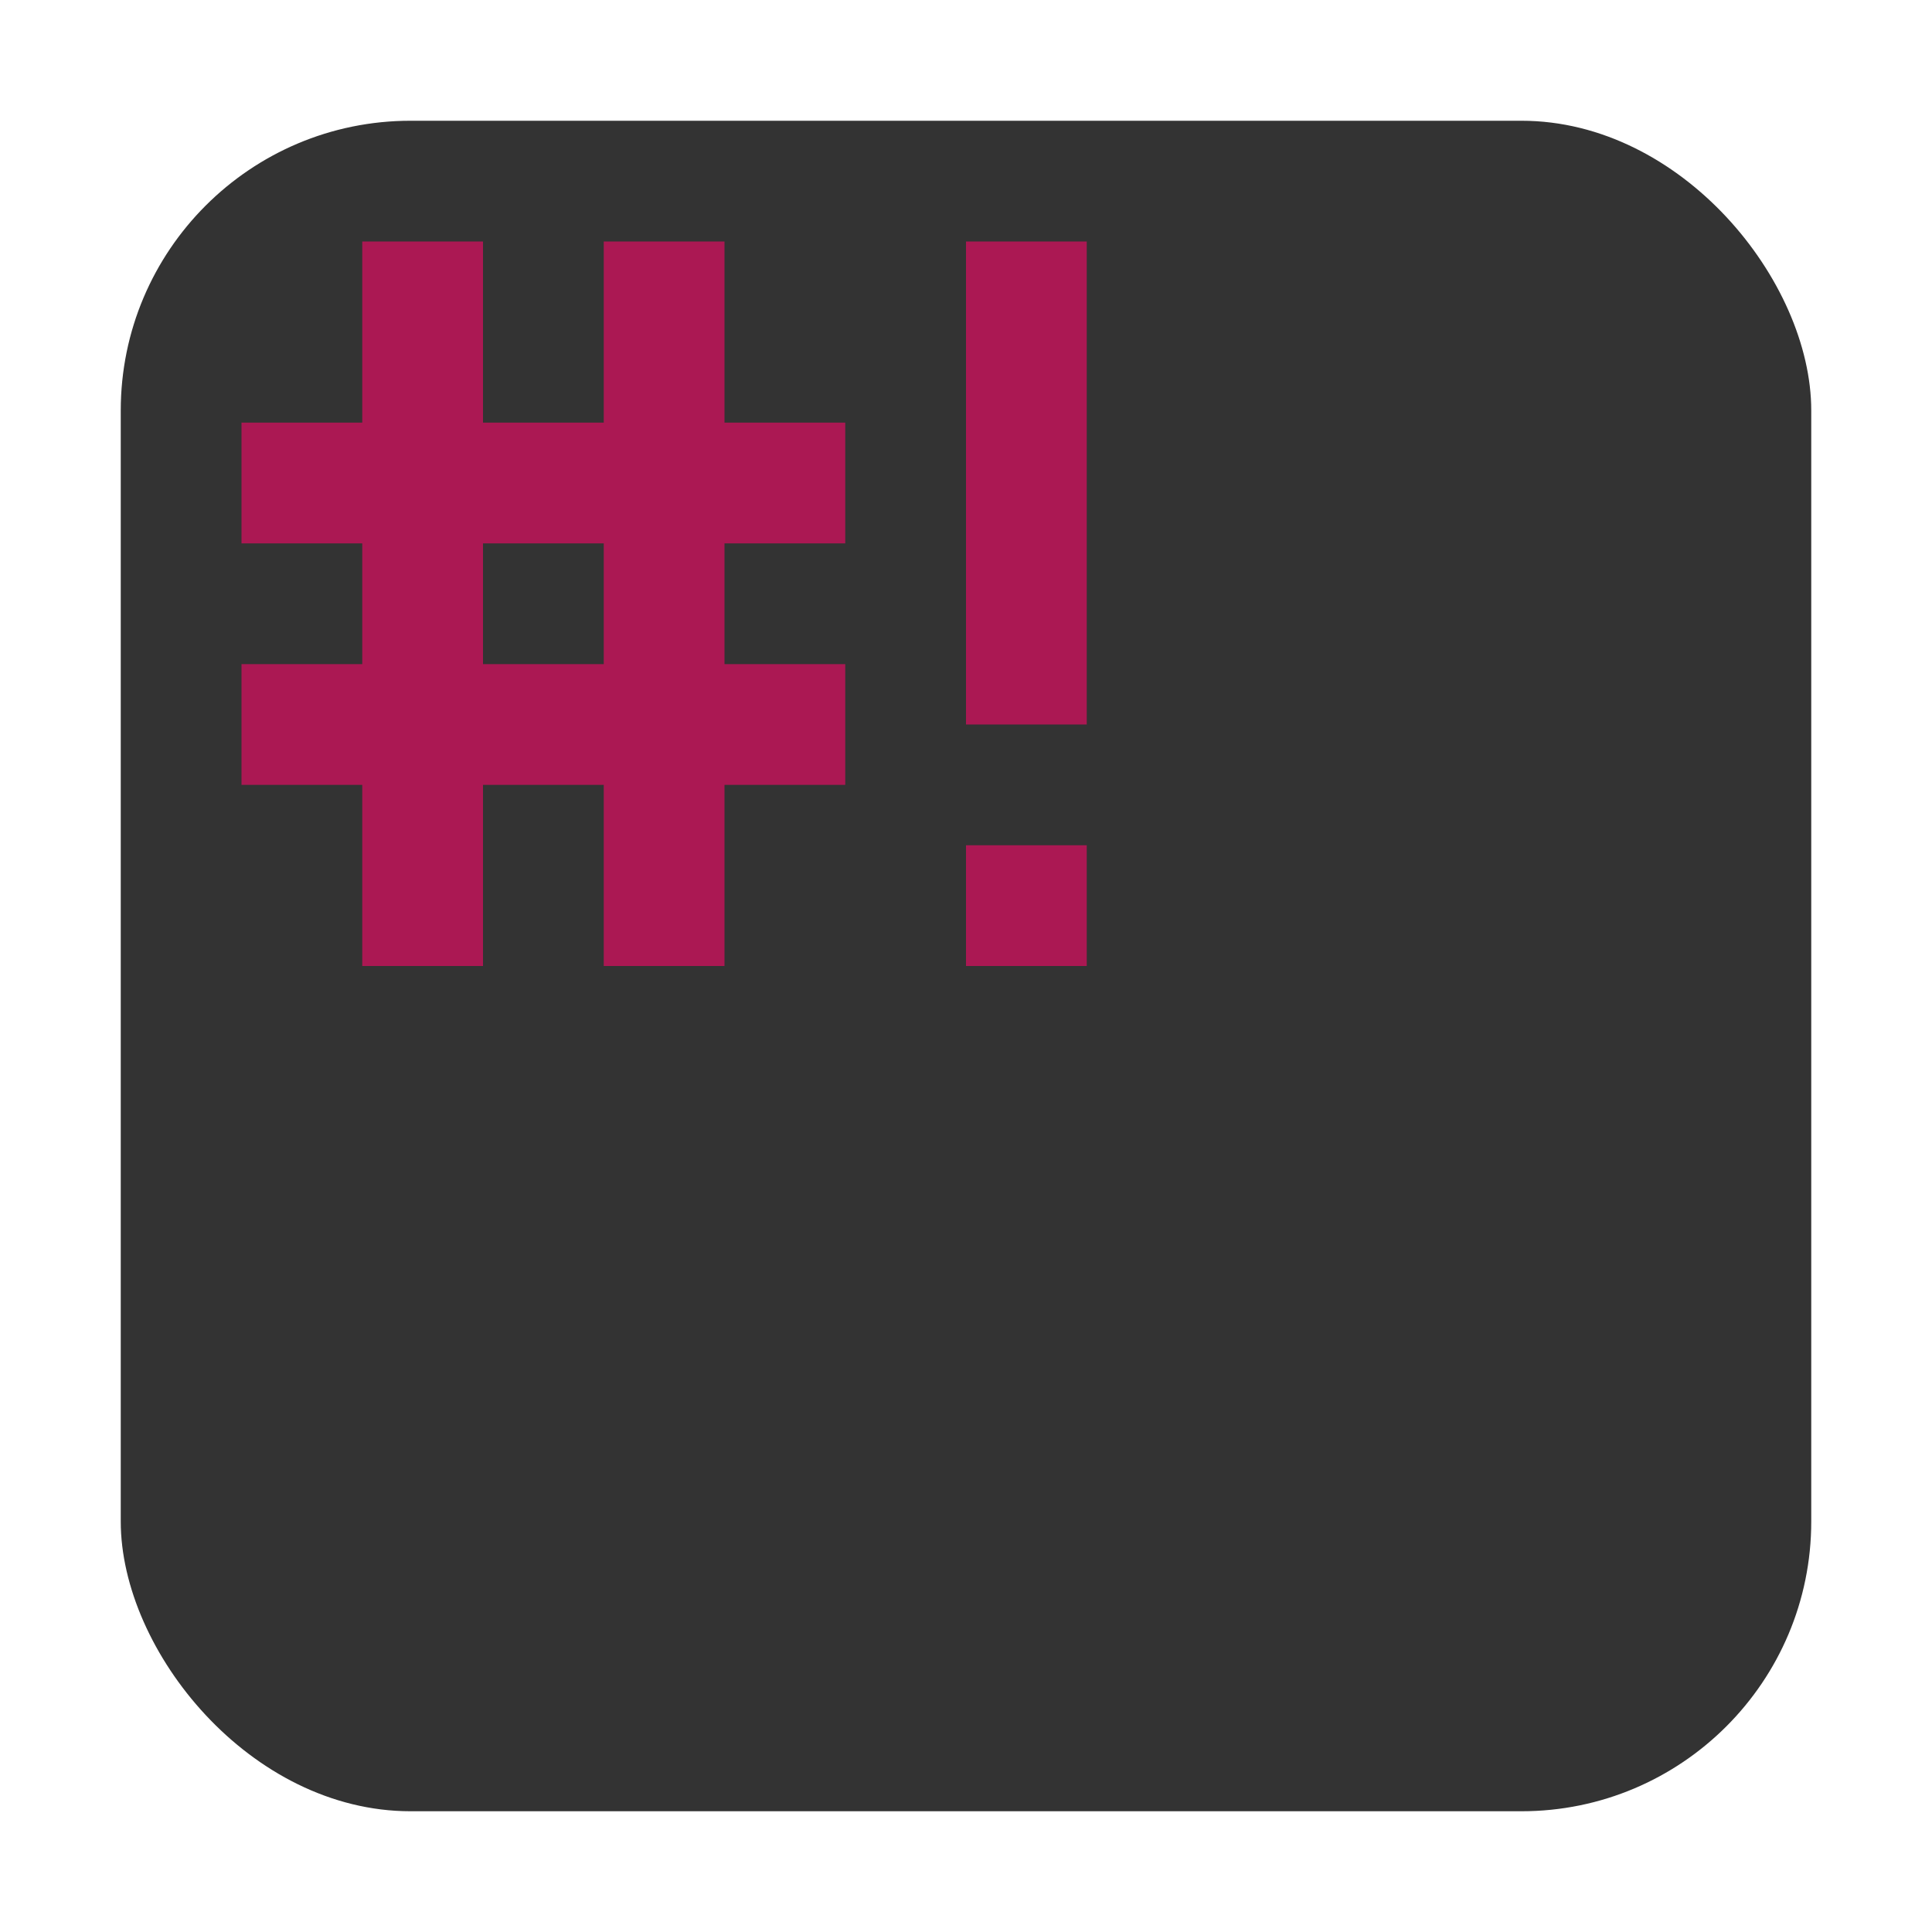
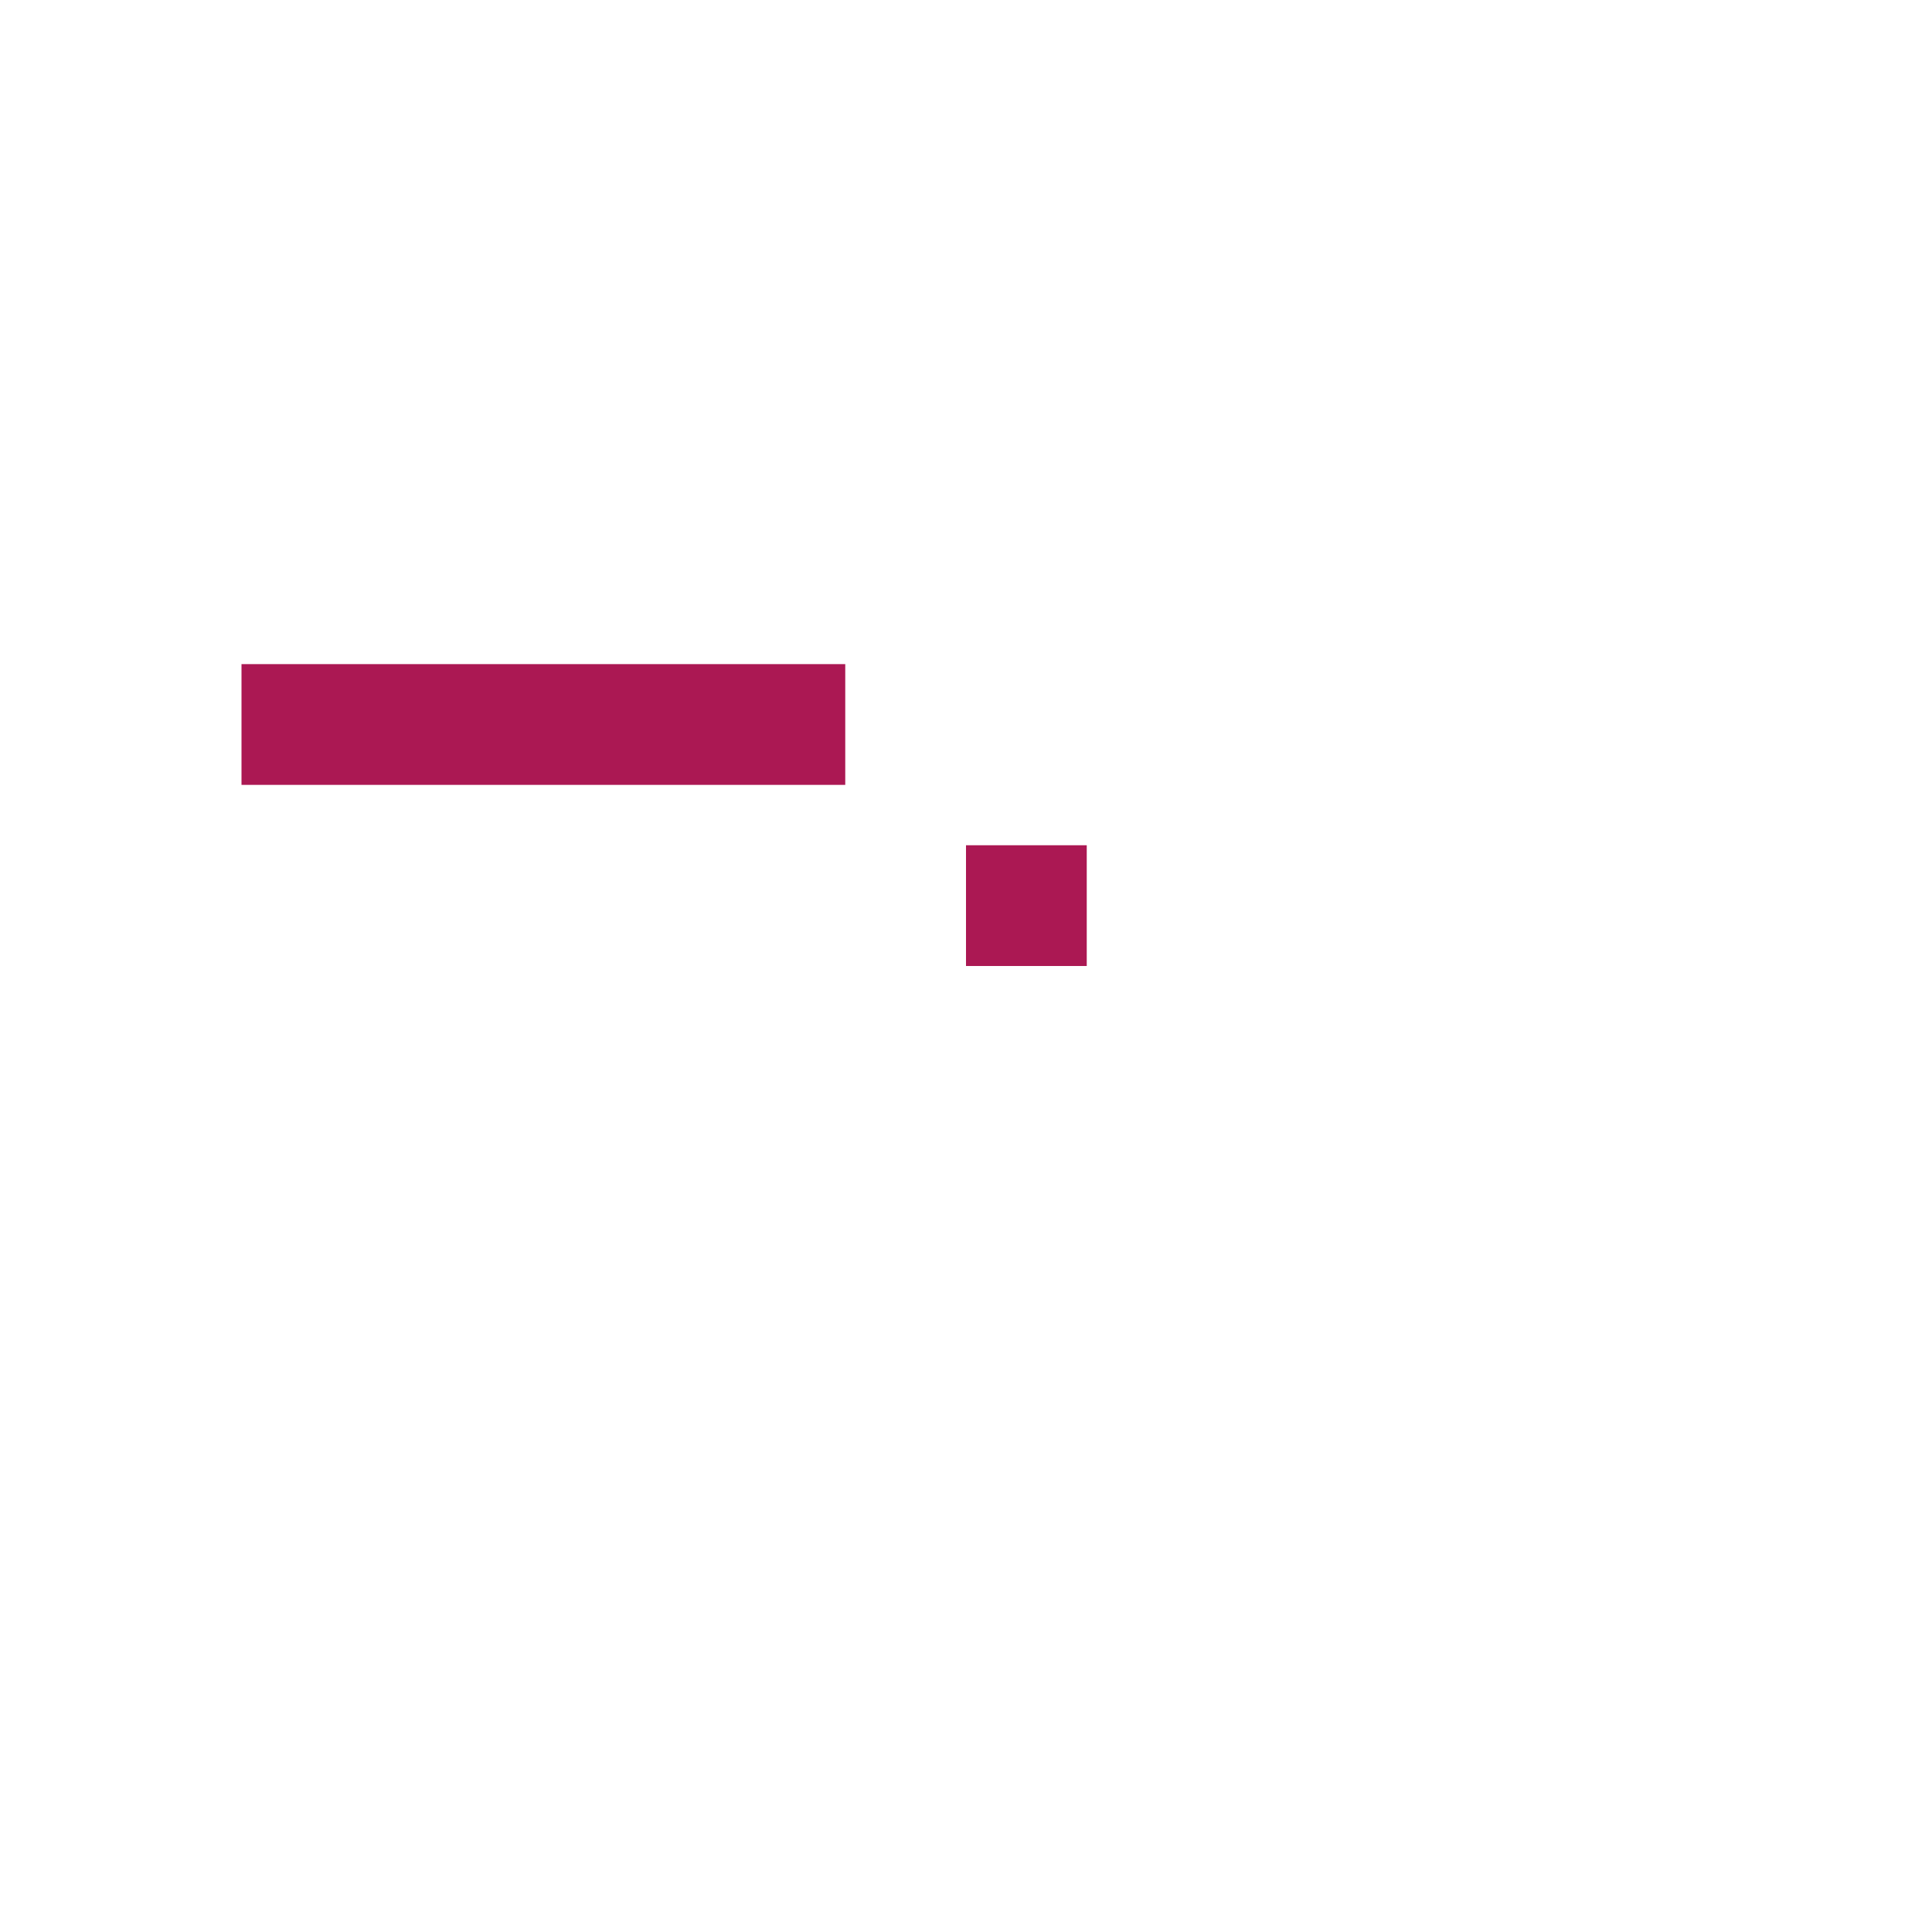
<svg xmlns="http://www.w3.org/2000/svg" aria-label="Codile" role="img" viewBox="0 0 32 32">
-   <rect x="2" y="2" width="28" height="28" rx="15%" fill="#333" />
-   <line x1="7" y1="4" x2="7" y2="16" style="stroke:rgb(171,24,83);stroke-width:2" />
-   <line x1="11" y1="4" x2="11" y2="16" style="stroke:rgb(171,24,83);stroke-width:2" />
-   <line x1="4" y1="8" x2="14" y2="8" style="stroke:rgb(171,24,83);stroke-width:2" />
  <line x1="4" y1="12" x2="14" y2="12" style="stroke:rgb(171,24,83);stroke-width:2" />
-   <line x1="17" y1="4" x2="17" y2="12" style="stroke:rgb(171,24,83);stroke-width:2" />
  <line x1="17" y1="14" x2="17" y2="16" style="stroke:rgb(171,24,83);stroke-width:2" />
</svg>